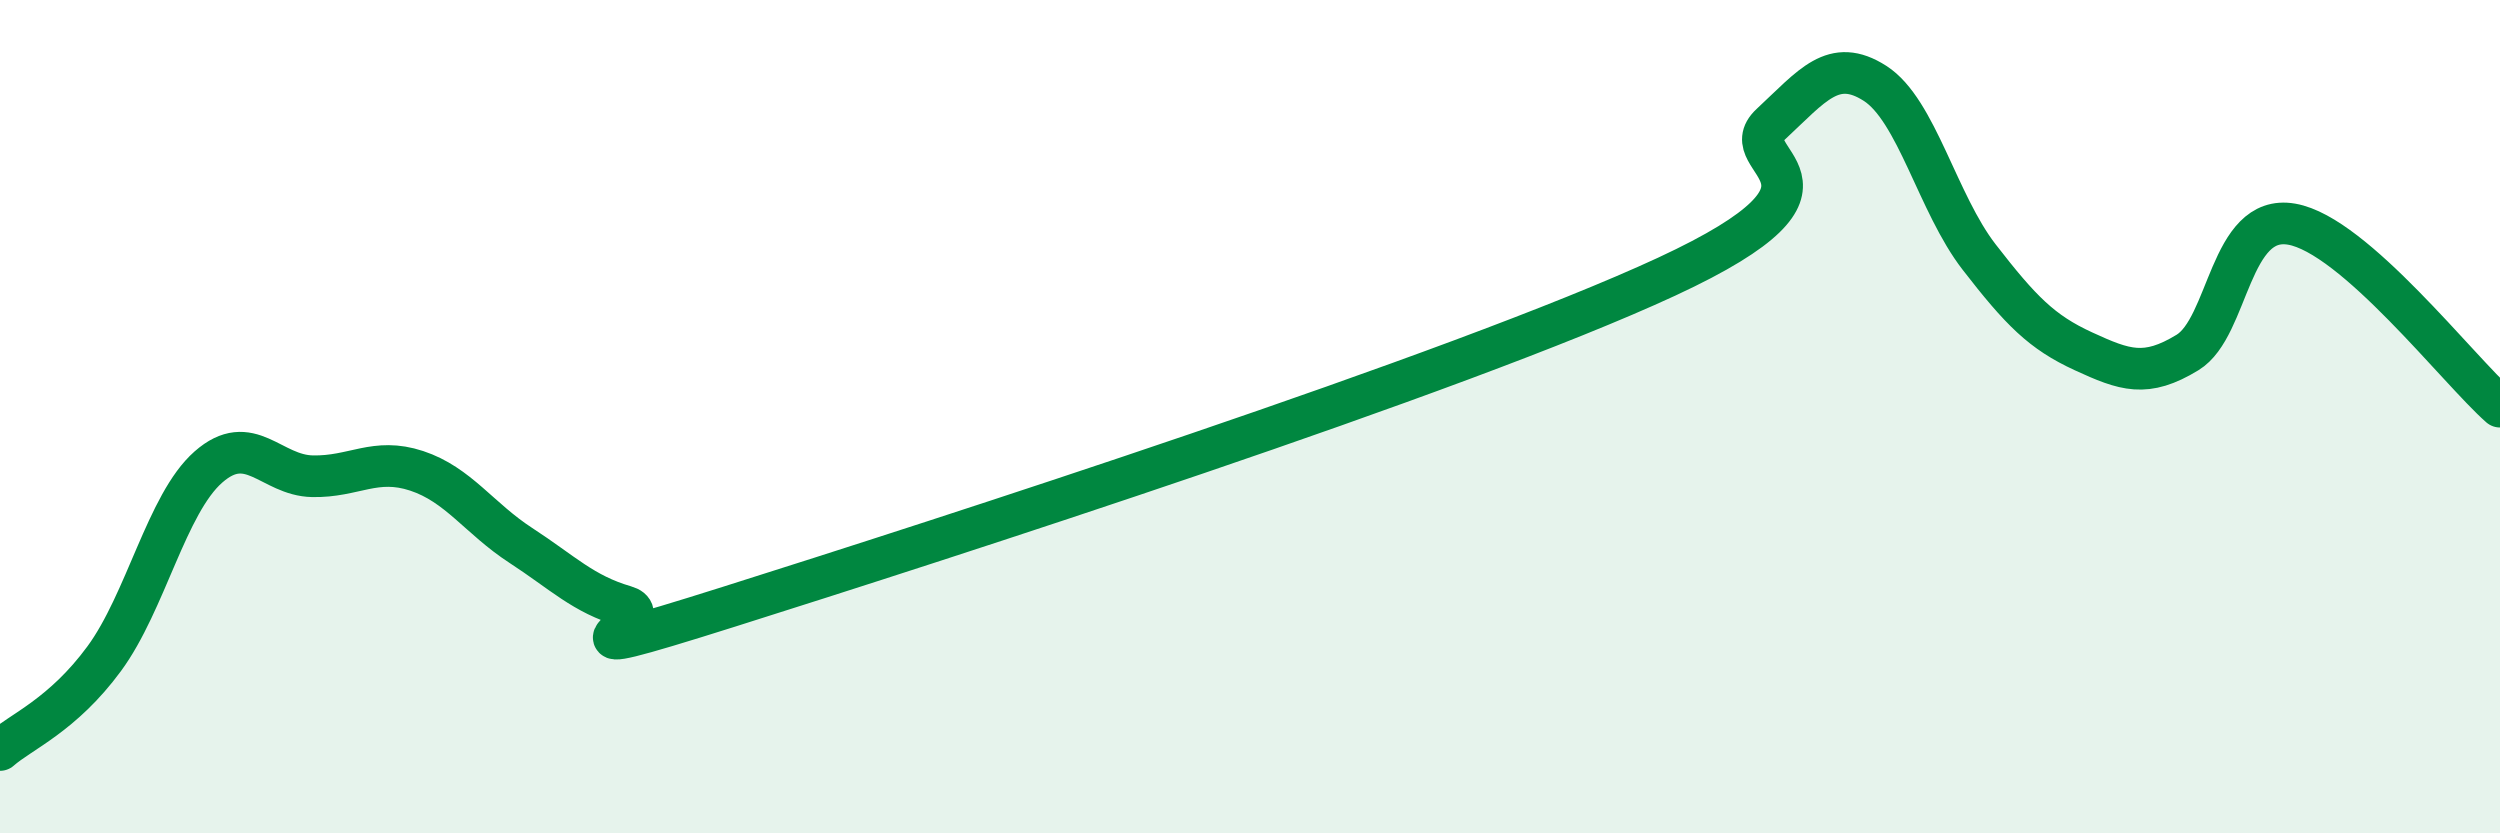
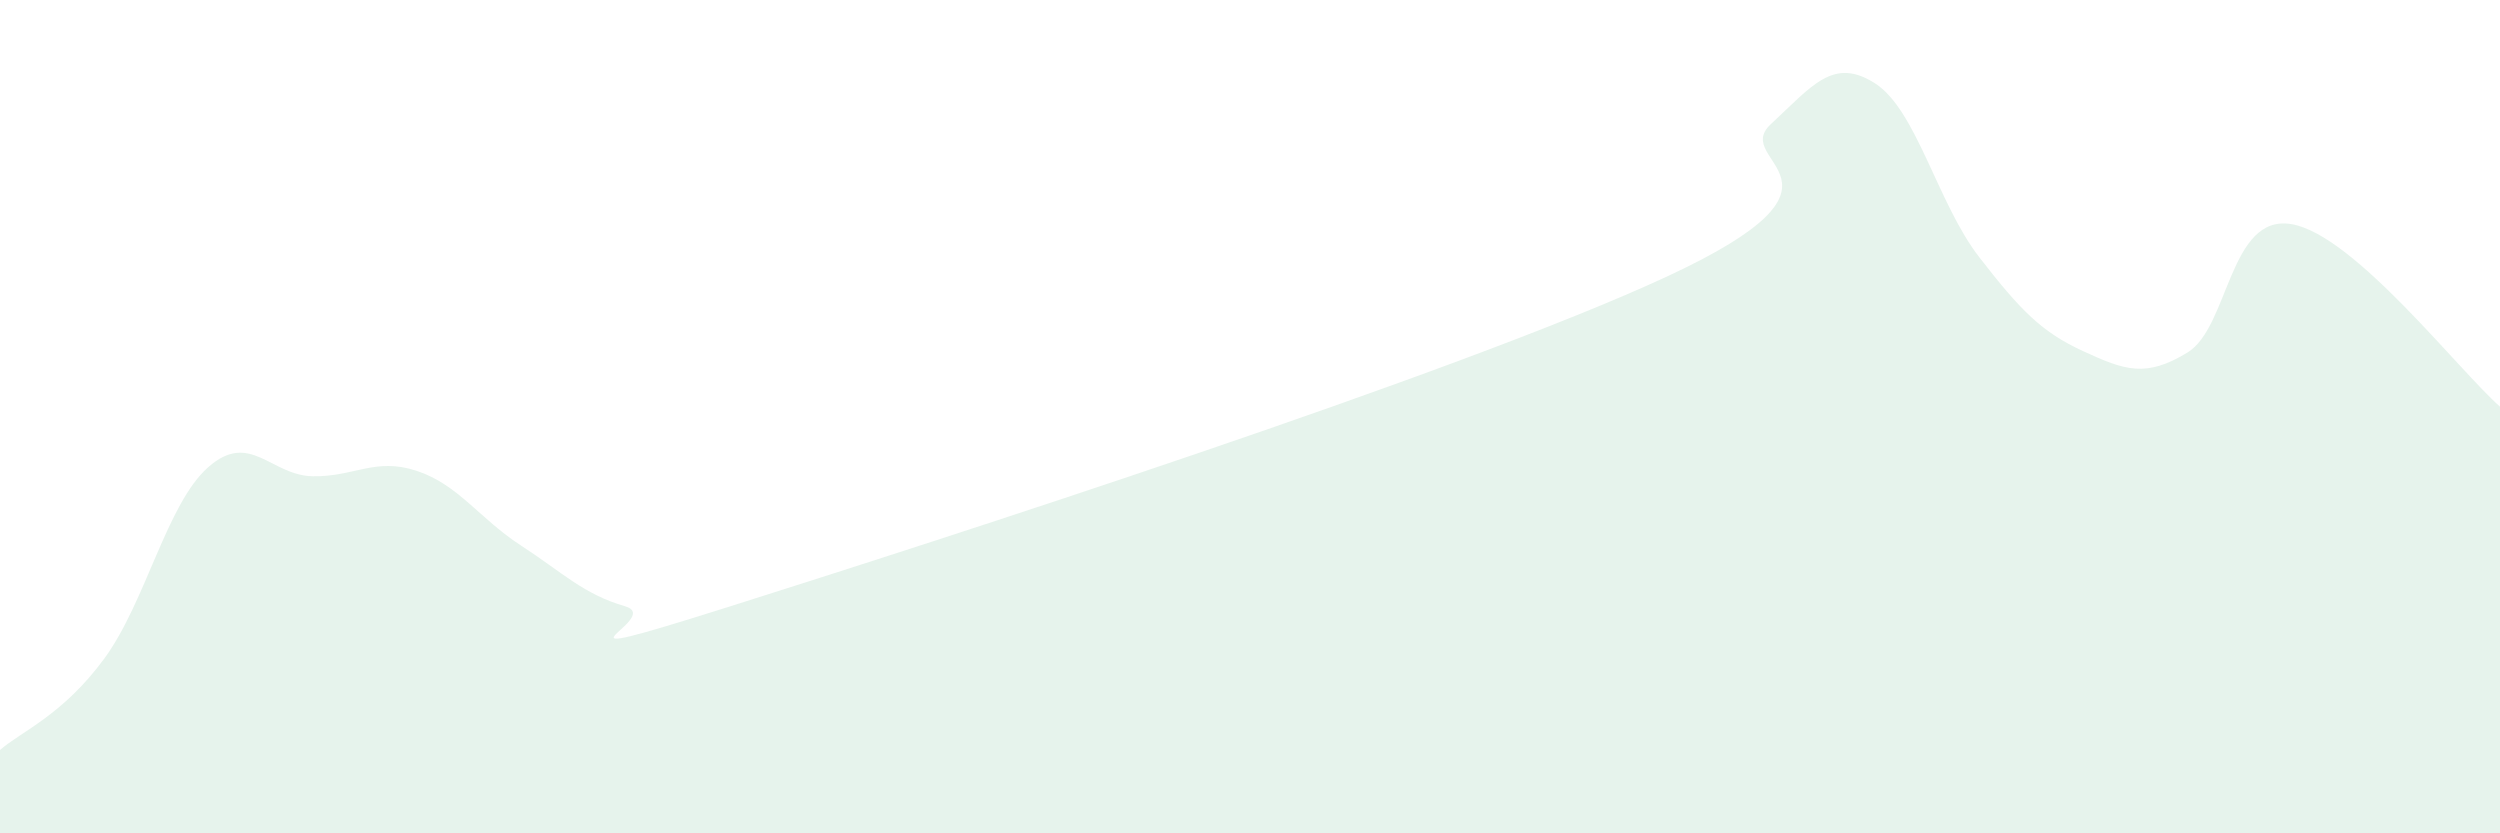
<svg xmlns="http://www.w3.org/2000/svg" width="60" height="20" viewBox="0 0 60 20">
  <path d="M 0,18 C 0.5,17.56 1.5,17.17 2.5,15.81 C 3.5,14.45 4,12.09 5,11.21 C 6,10.33 6.5,11.41 7.5,11.43 C 8.5,11.45 9,10.97 10,11.3 C 11,11.63 11.5,12.44 12.5,13.09 C 13.5,13.74 14,14.26 15,14.55 C 16,14.84 12.5,16.14 17.5,14.56 C 22.5,12.98 35,8.96 40,6.64 C 45,4.32 41.5,3.91 42.5,2.98 C 43.5,2.05 44,1.36 45,2 C 46,2.64 46.5,4.88 47.5,6.17 C 48.5,7.46 49,7.97 50,8.43 C 51,8.89 51.5,9.07 52.5,8.46 C 53.5,7.85 53.5,5.12 55,5.38 C 56.5,5.64 59,8.88 60,9.76L60 20L0 20Z" fill="#008740" opacity="0.1" stroke-linecap="round" stroke-linejoin="round" />
-   <path d="M 0,18 C 0.5,17.56 1.5,17.17 2.5,15.81 C 3.5,14.45 4,12.09 5,11.21 C 6,10.33 6.5,11.41 7.5,11.43 C 8.5,11.45 9,10.97 10,11.3 C 11,11.63 11.5,12.44 12.5,13.09 C 13.5,13.74 14,14.26 15,14.55 C 16,14.84 12.5,16.14 17.5,14.56 C 22.5,12.98 35,8.96 40,6.64 C 45,4.32 41.5,3.91 42.5,2.98 C 43.5,2.05 44,1.36 45,2 C 46,2.64 46.5,4.88 47.5,6.17 C 48.5,7.46 49,7.97 50,8.43 C 51,8.89 51.5,9.07 52.5,8.46 C 53.5,7.85 53.5,5.12 55,5.38 C 56.5,5.64 59,8.88 60,9.76" stroke="#008740" stroke-width="1" fill="none" stroke-linecap="round" stroke-linejoin="round" />
</svg>